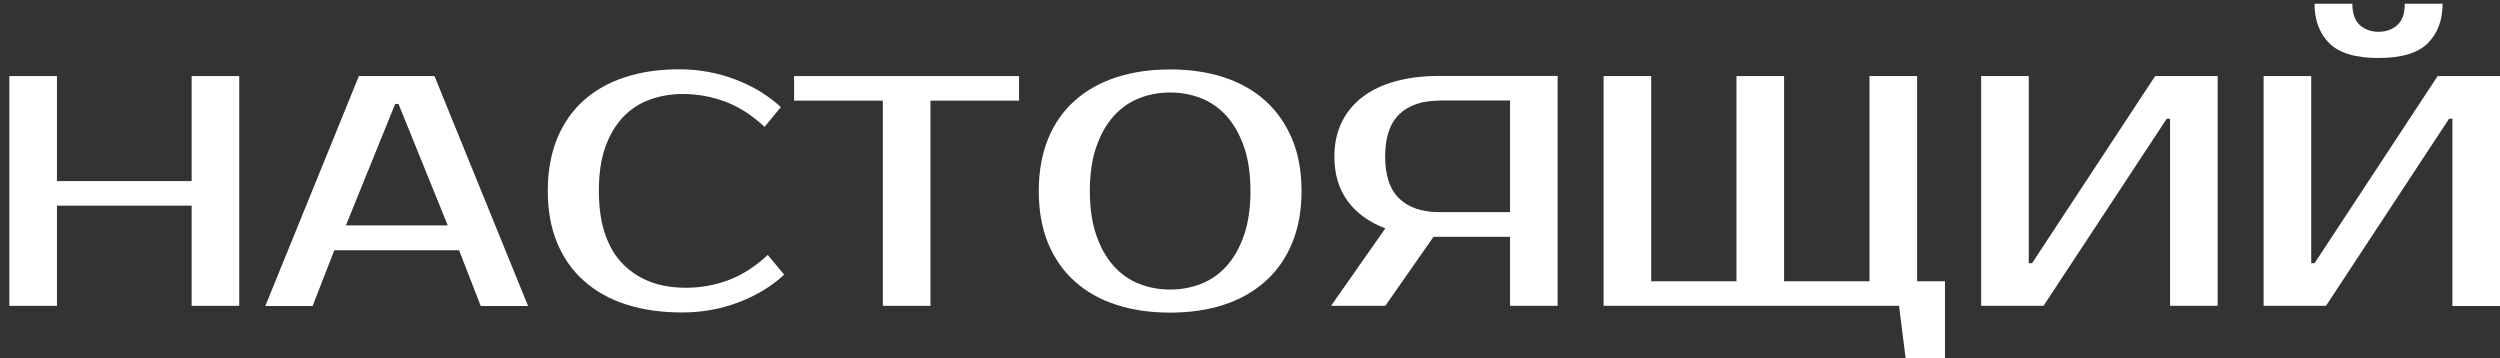
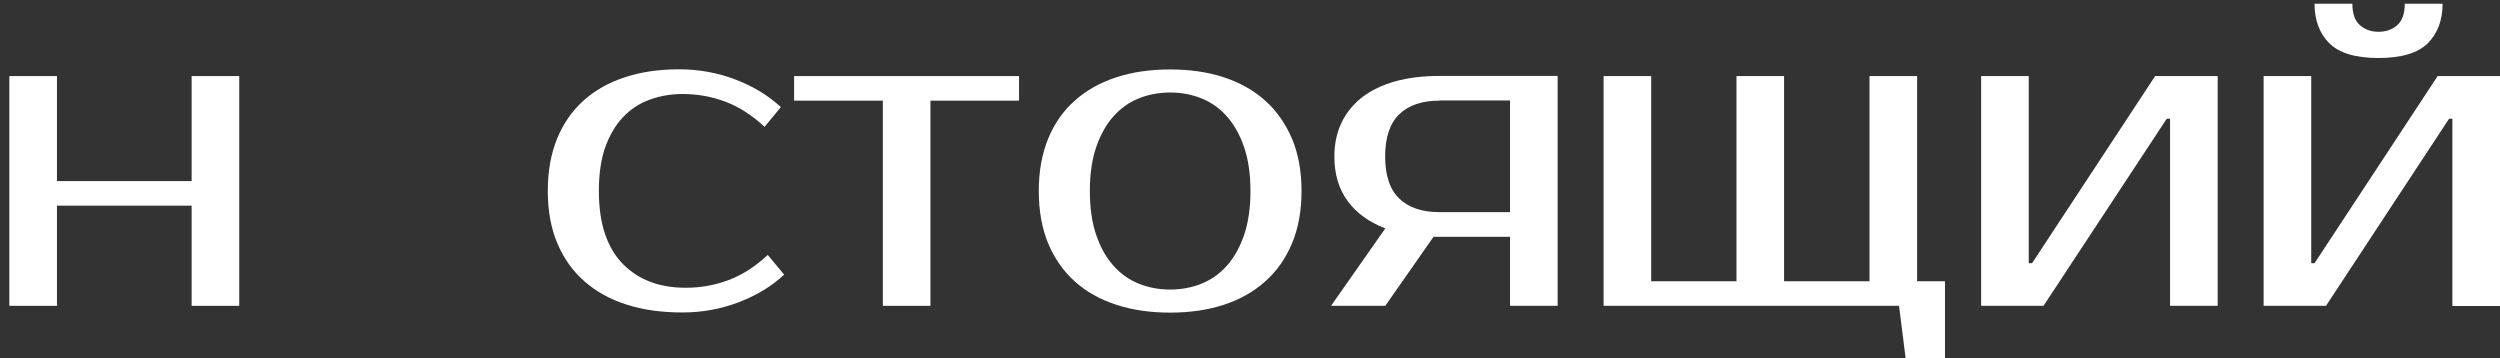
<svg xmlns="http://www.w3.org/2000/svg" version="1.1" id="Слой_1" x="0px" y="0px" viewBox="0 0 1659.4 237.9" style="enable-background:new 0 0 1659.4 237.9;" xml:space="preserve">
  <rect x="0" y="0" width="1659.4" height="237.9" fill="#333333" stroke="none" />
  <style type="text/css"> .st0{fill:#FFFFFF;} </style>
  <g>
    <polygon class="st0" points="158.8,50.5 158.8,203 127.2,203 127.2,136.5 37.8,136.5 37.8,203 6.2,203 6.2,50.5 37.8,50.5 37.8,120.2 127.2,120.2 127.2,50.5 " />
-     <path class="st0" d="M229.6,149.6L229.6,149.6h67.6L264.5,69h-2.2L229.6,149.6z M288.4,50.5l62.1,152.6h-31.4l-14.4-37h-82.8 l-14.4,37h-31.4l62.1-152.6L288.4,50.5L288.4,50.5z" />
    <path class="st0" d="M455.2,191c9.9,0,19.4-1.7,28.4-5.1c9.1-3.4,17.8-9,26-16.7l10.9,13.1c-8.3,7.7-18.3,13.8-30.1,18.3 s-24.3,6.8-37.5,6.8c-13.7,0-26-1.7-36.9-5.2c-11-3.5-20.3-8.6-28.1-15.5c-7.8-6.8-13.8-15.3-18-25.3s-6.3-21.6-6.3-34.7 c0-13.1,2.1-24.6,6.2-34.7c4.1-10,10-18.5,17.6-25.3s16.8-12,27.6-15.5s22.7-5.2,35.7-5.2c13.2,0,25.7,2.3,37.5,6.8 s21.8,10.6,30.1,18.3l-10.8,13.1c-8.3-7.7-17-13.3-26-16.7c-9.1-3.4-18.6-5.1-28.4-5.1c-7.8,0-15.2,1.3-22,3.8s-12.7,6.4-17.7,11.7 c-4.9,5.2-8.8,11.9-11.7,19.9c-2.8,8.1-4.2,17.7-4.2,28.9s1.4,20.8,4.2,28.9c2.8,8.1,6.8,14.7,12,19.9s11.3,9.1,18.3,11.7 C439,189.8,446.8,191,455.2,191" />
    <polygon class="st0" points="676.4,66.8 617.6,66.8 617.6,203 586,203 586,66.8 527.1,66.8 527.1,50.5 676.4,50.5 " />
    <path class="st0" d="M776.7,61.4L776.7,61.4c-7.4,0-14.4,1.3-20.8,3.9c-6.5,2.6-12.1,6.6-16.9,12c-4.8,5.4-8.6,12.2-11.4,20.4 c-2.8,8.2-4.2,17.9-4.2,29.1c0,11.2,1.4,20.9,4.2,29.1c2.8,8.2,6.6,15,11.4,20.4c4.8,5.4,10.4,9.4,16.9,12s13.4,3.9,20.8,3.9 c7.4,0,14.3-1.3,20.8-3.9c6.5-2.6,12.1-6.6,16.9-12c4.8-5.4,8.6-12.2,11.4-20.4c2.8-8.2,4.2-17.9,4.2-29.1 c0-11.2-1.4-20.9-4.2-29.1s-6.7-15-11.4-20.4c-4.8-5.4-10.4-9.4-16.9-12C791,62.7,784.1,61.4,776.7,61.4 M776.7,46.1 c13.1,0,25,1.7,35.6,5.2c10.7,3.5,19.8,8.6,27.5,15.5c7.6,6.8,13.5,15.3,17.8,25.3c4.2,10,6.3,21.6,6.3,34.7s-2.1,24.6-6.3,34.7 c-4.2,10-10.1,18.5-17.8,25.3c-7.6,6.8-16.8,12-27.5,15.5s-22.6,5.2-35.6,5.2c-13.1,0-25-1.7-35.7-5.2 c-10.8-3.5-19.9-8.6-27.6-15.5c-7.6-6.8-13.5-15.3-17.7-25.3c-4.1-10-6.2-21.6-6.2-34.7c0-13.1,2.1-24.6,6.2-34.7 c4.1-10,10-18.5,17.7-25.3c7.6-6.8,16.8-12,27.6-15.5C751.7,47.8,763.6,46.1,776.7,46.1z" />
    <path class="st0" d="M955.4,66.8L955.4,66.8c-11.5,0-20.3,3-26.6,9c-6.2,6-9.4,15.4-9.4,28s3.1,22,9.4,28c6.2,6,15.1,9,26.6,9h46.9 V66.7h-46.9V66.8z M883.5,203l36-51.4c-10.9-4.2-19.3-10.3-25.1-18.3c-5.8-8-8.7-17.8-8.7-29.4c0-8.4,1.6-15.9,4.8-22.6 c3.2-6.6,7.8-12.2,13.7-16.8c6-4.6,13.3-8.1,21.9-10.5s18.4-3.6,29.3-3.6h78.5V203h-31.6v-45.8h-46.9h-3.9l-32,45.8H883.5z" />
    <polygon class="st0" points="1291,186.7 1291,237.9 1264.9,237.9 1260.5,203 1064.4,203 1064.4,50.5 1096,50.5 1096,186.7 1152.6,186.7 1152.6,50.5 1184.2,50.5 1184.2,186.7 1240.9,186.7 1240.9,50.5 1272.5,50.5 1272.5,186.7 " />
    <polygon class="st0" points="1440.4,203 1440.4,78.8 1438.2,78.8 1356.4,203 1315,203 1315,50.5 1346.6,50.5 1346.6,174.7 1348.8,174.7 1430.5,50.5 1472,50.5 1472,203 " />
    <path class="st0" d="M1578.8,38.5L1578.8,38.5c-15.3,0-26.2-3.3-32.7-9.8s-9.8-15.3-9.8-26.2h25.1c0,6.5,1.7,11.3,5,14.2 c3.3,2.9,7.5,4.4,12.4,4.4s9.1-1.5,12.4-4.4s5-7.6,5-14.2h25.1c0,10.9-3.3,19.6-9.8,26.2C1604.9,35.2,1594,38.5,1578.8,38.5 M1627.8,203V78.8h-2.2L1543.9,203h-41.4V50.5h31.6v124.2h2.2L1618,50.5h41.4v152.6h-31.6V203z" />
  </g>
</svg>